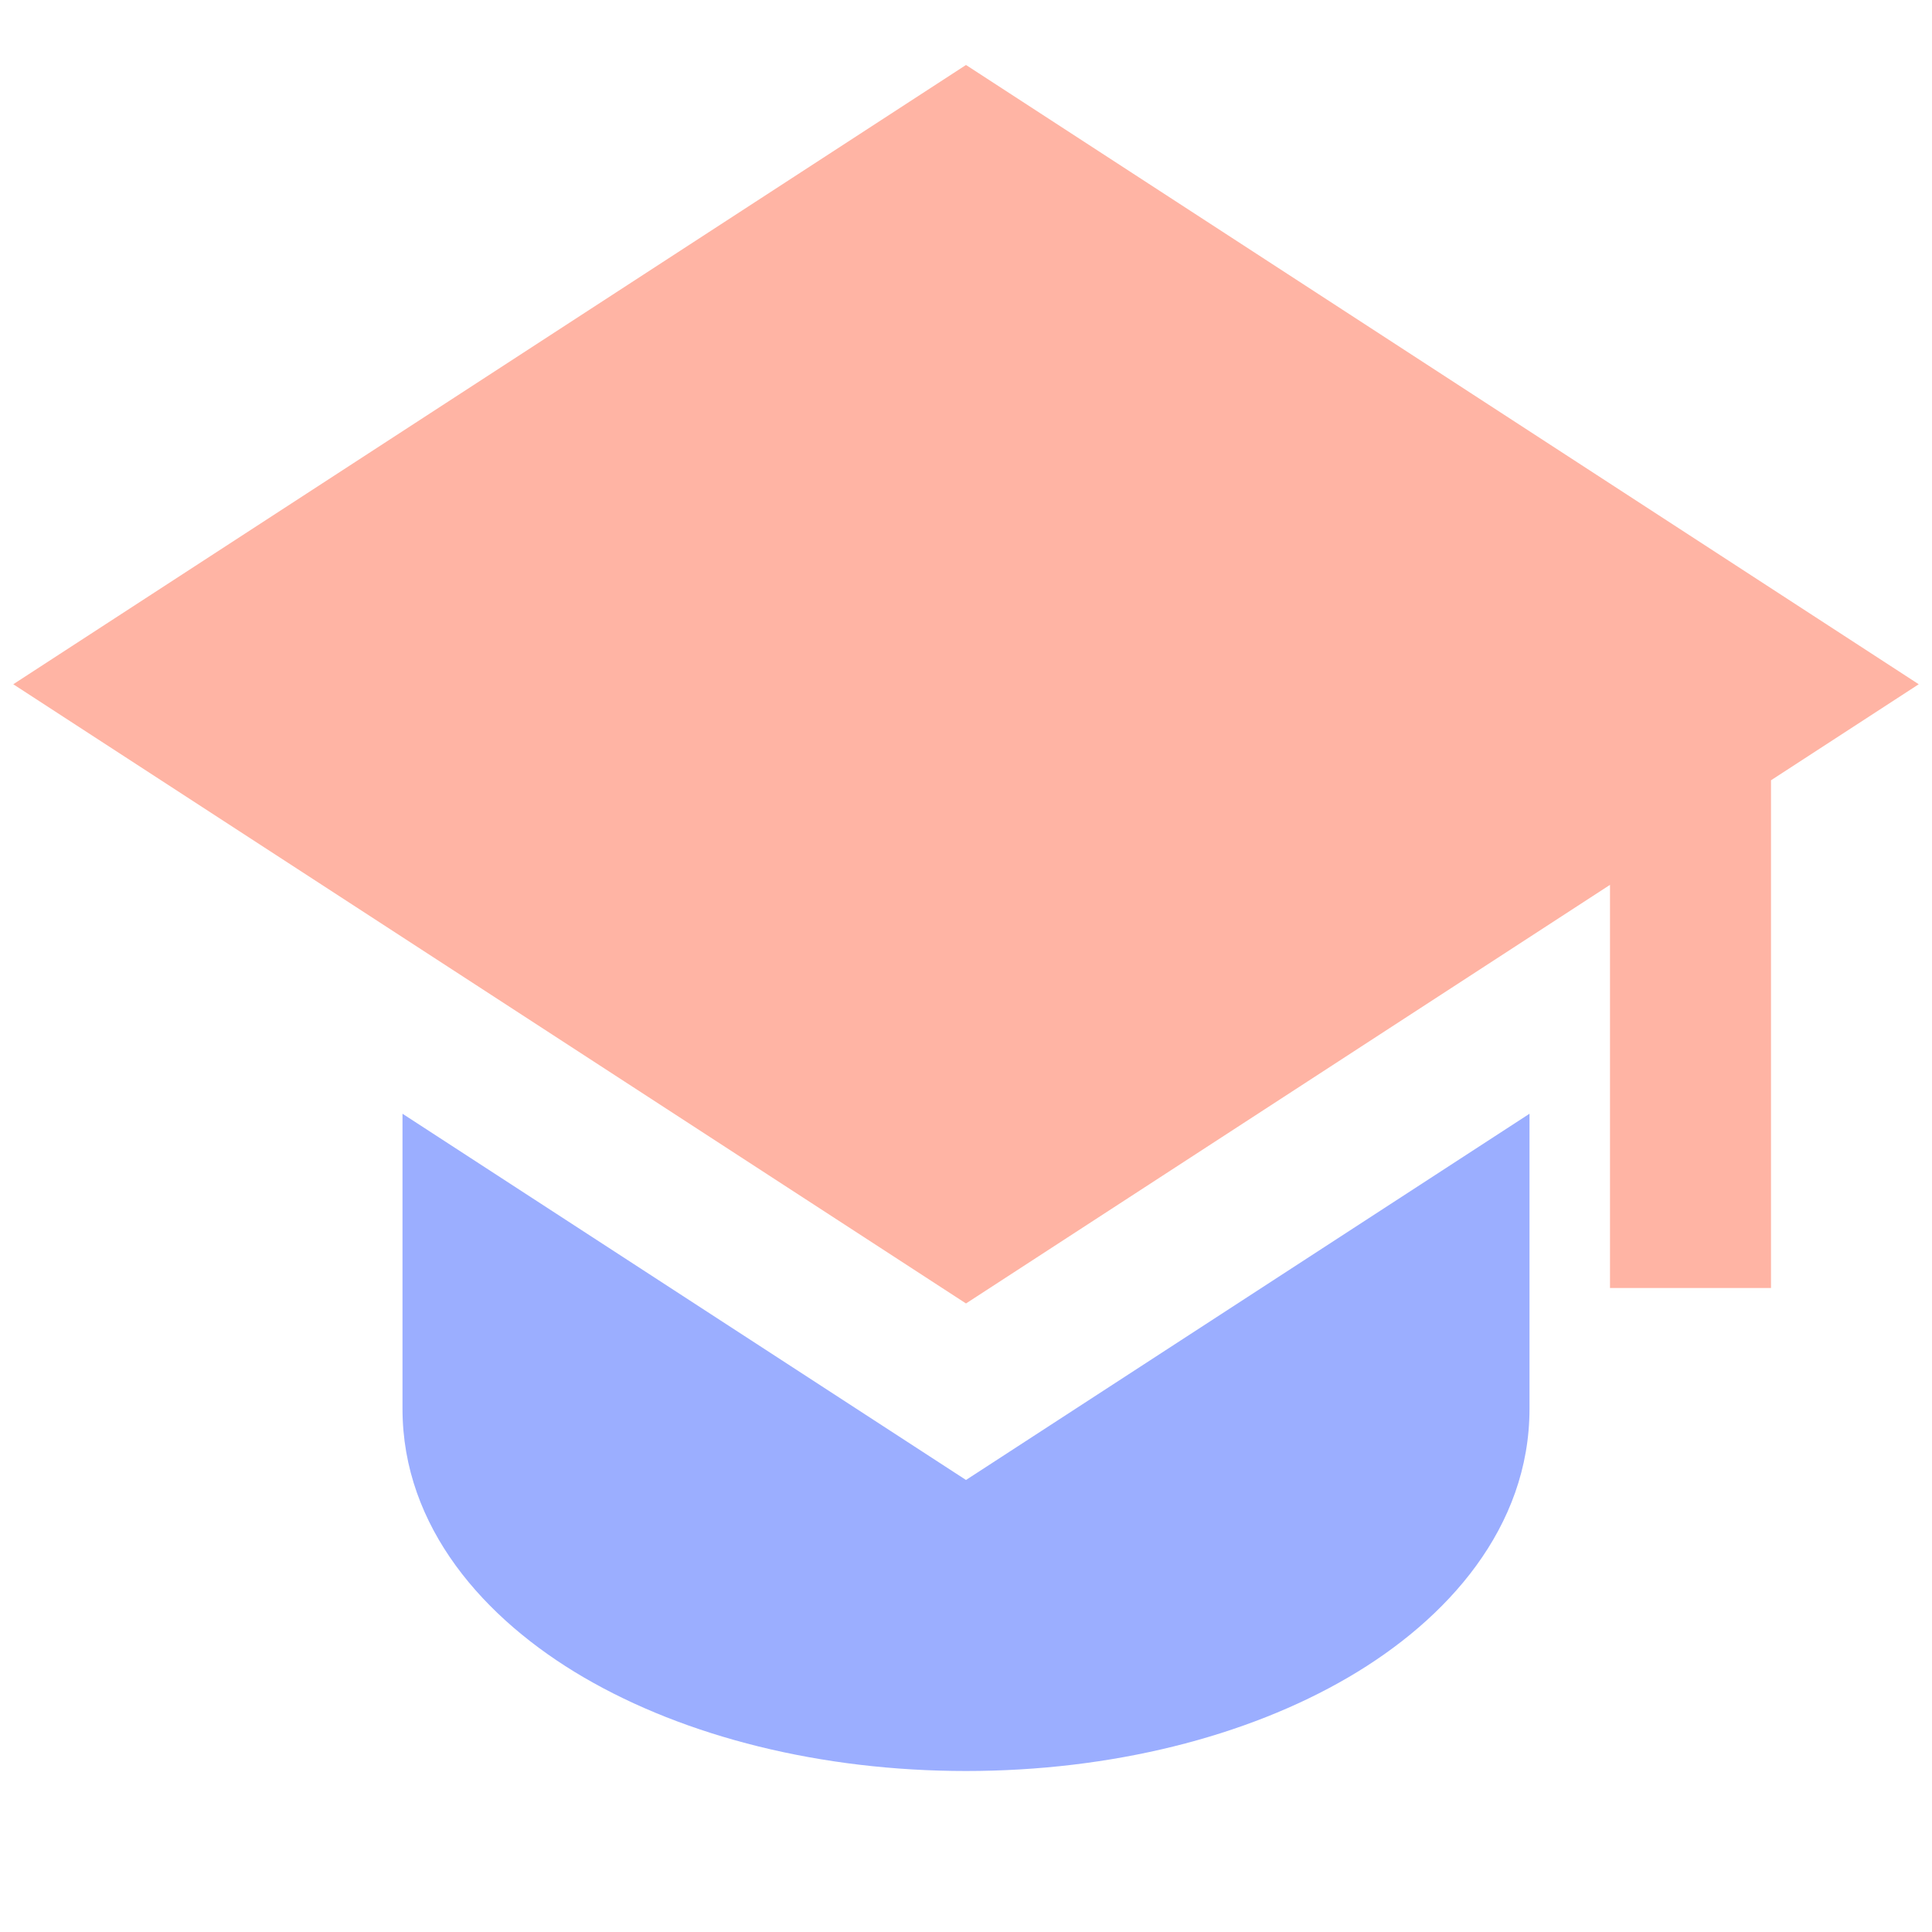
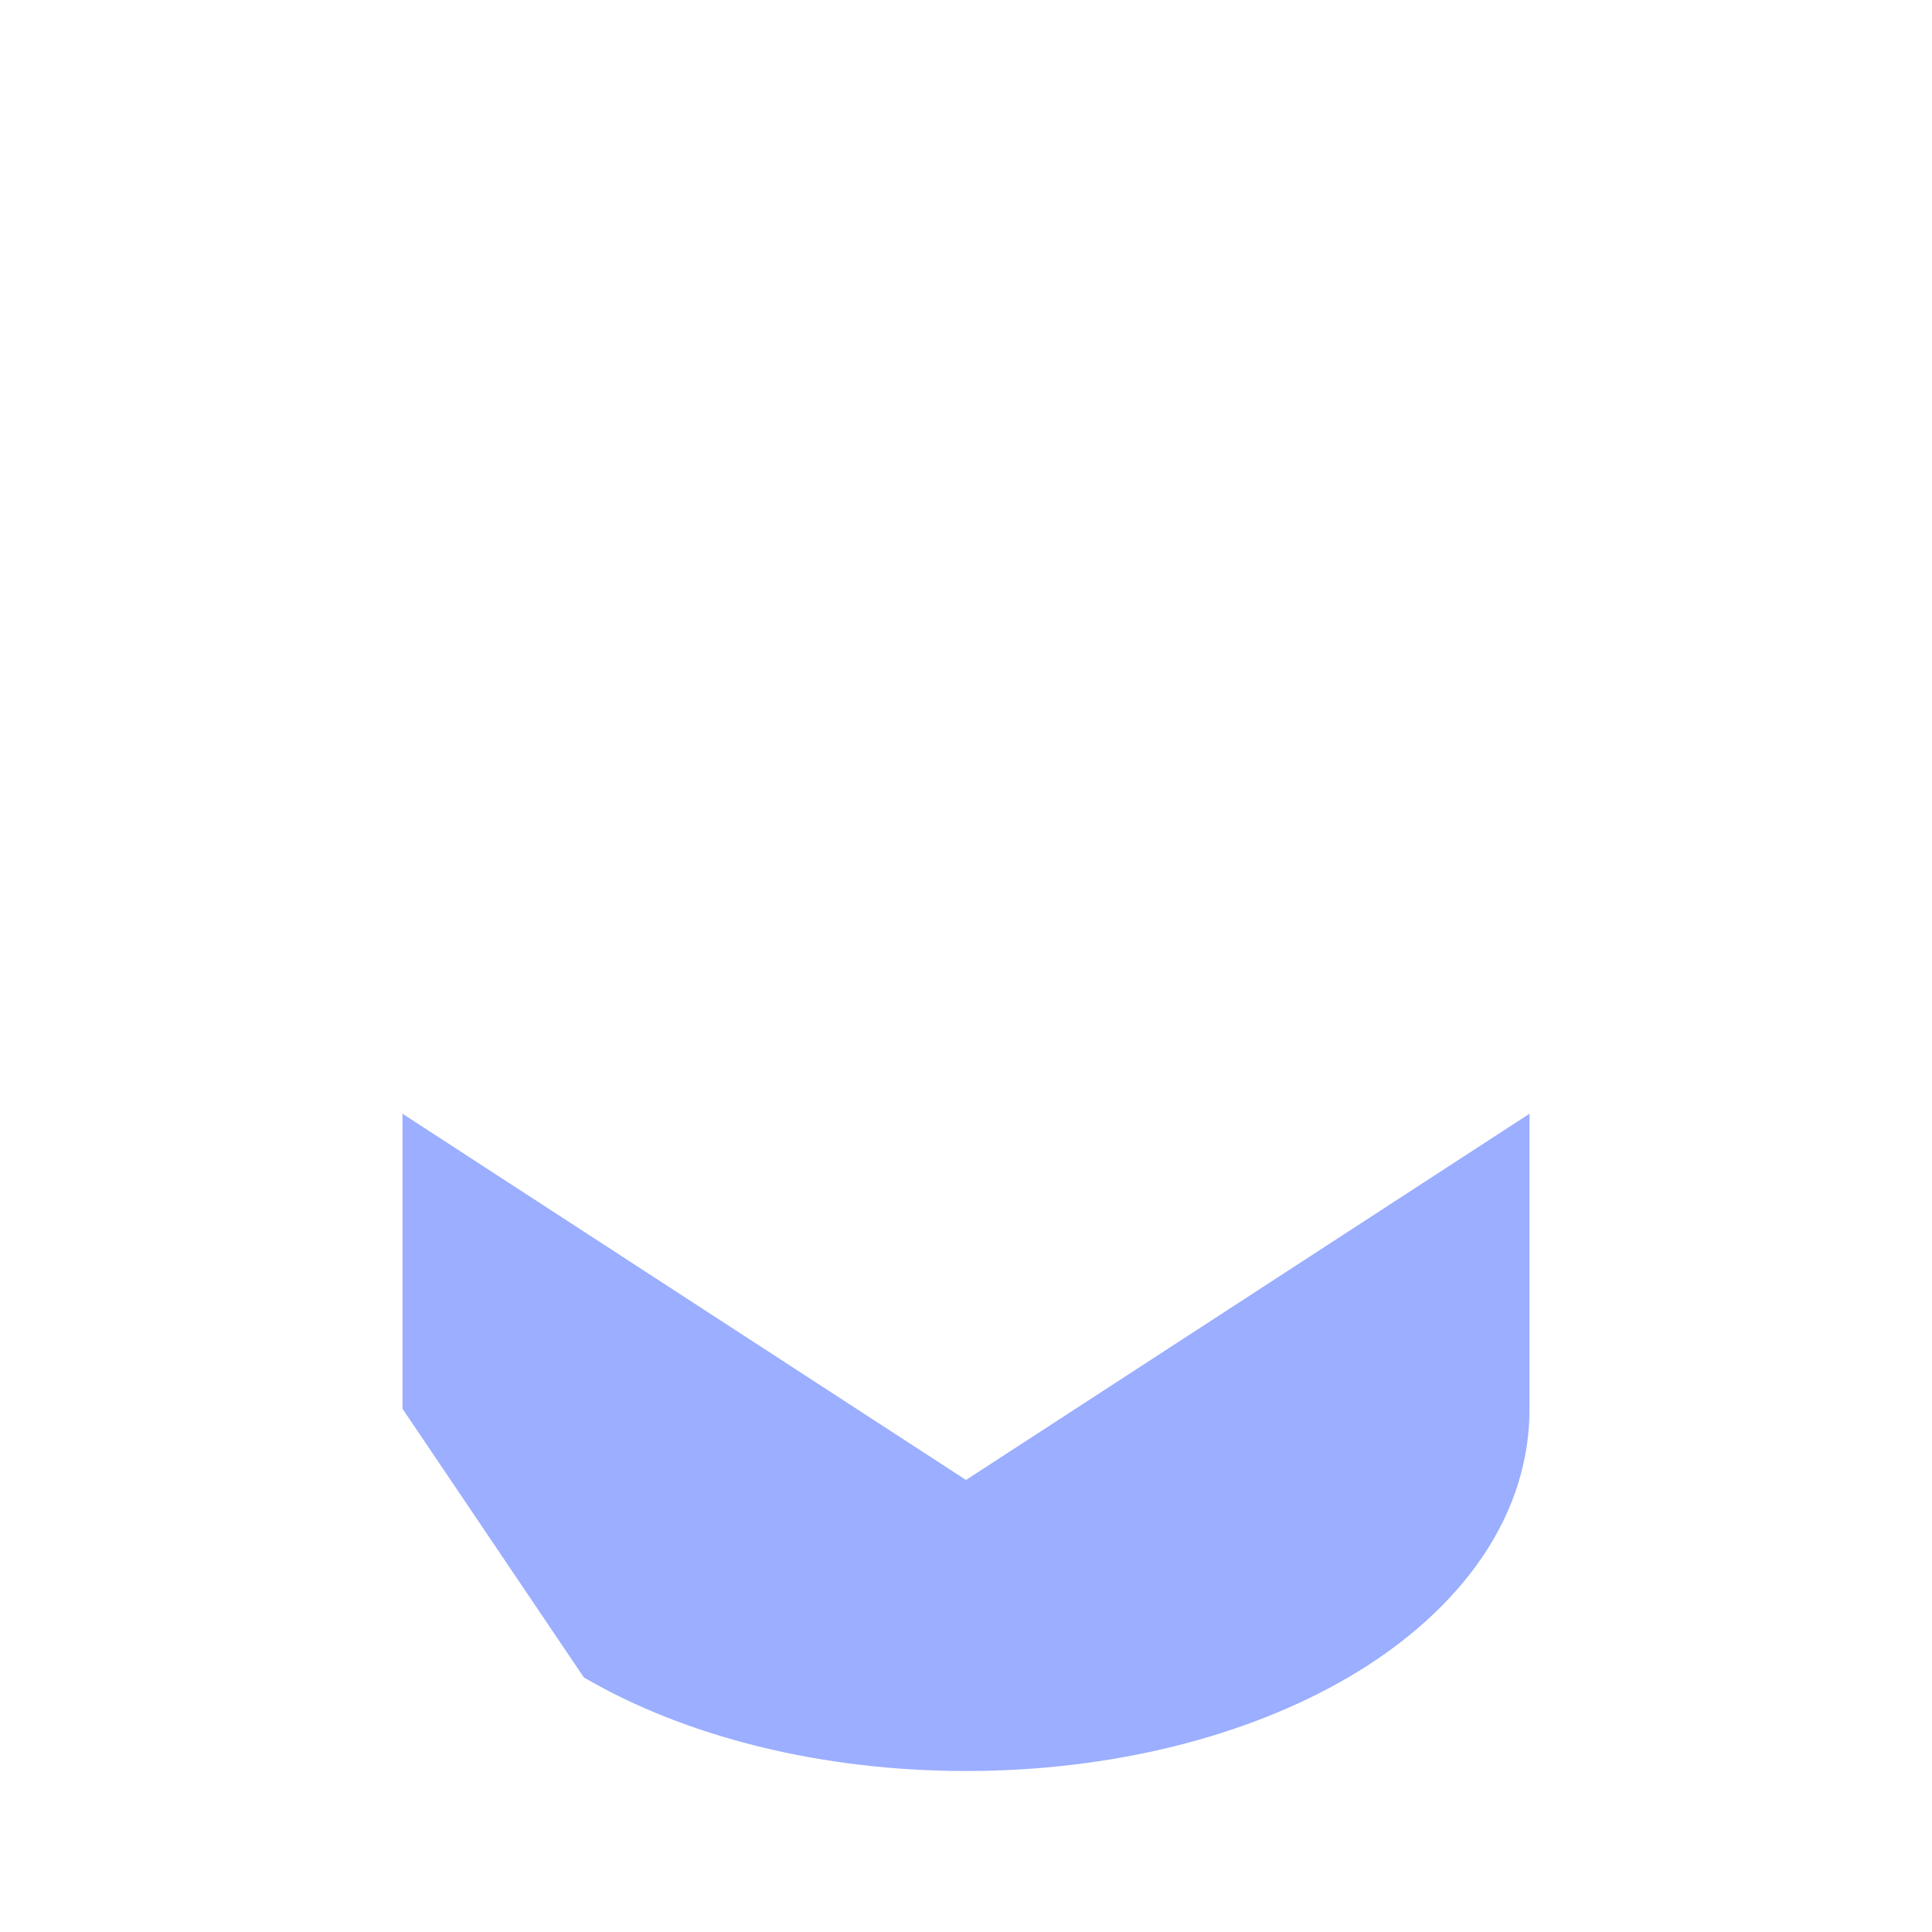
<svg xmlns="http://www.w3.org/2000/svg" width="30" height="30" viewBox="0 0 30 30" fill="none">
-   <path d="M29.794 10.625L15 1.009L0.206 10.625L15 20.24L25 13.74V20H27.5V12.116L29.794 10.625Z" fill="#FFB4A4" />
-   <path d="M6.25 21.875V17.294L15 22.981L23.75 17.294V21.875C23.75 23.712 22.483 25.144 20.934 26.047C19.354 26.97 17.253 27.5 15 27.5C12.748 27.5 10.648 26.97 9.066 26.047C7.518 25.144 6.25 23.712 6.25 21.875Z" fill="#9BAEFF" />
+   <path d="M6.25 21.875V17.294L15 22.981L23.75 17.294V21.875C23.75 23.712 22.483 25.144 20.934 26.047C19.354 26.97 17.253 27.5 15 27.5C12.748 27.5 10.648 26.97 9.066 26.047Z" fill="#9BAEFF" />
</svg>